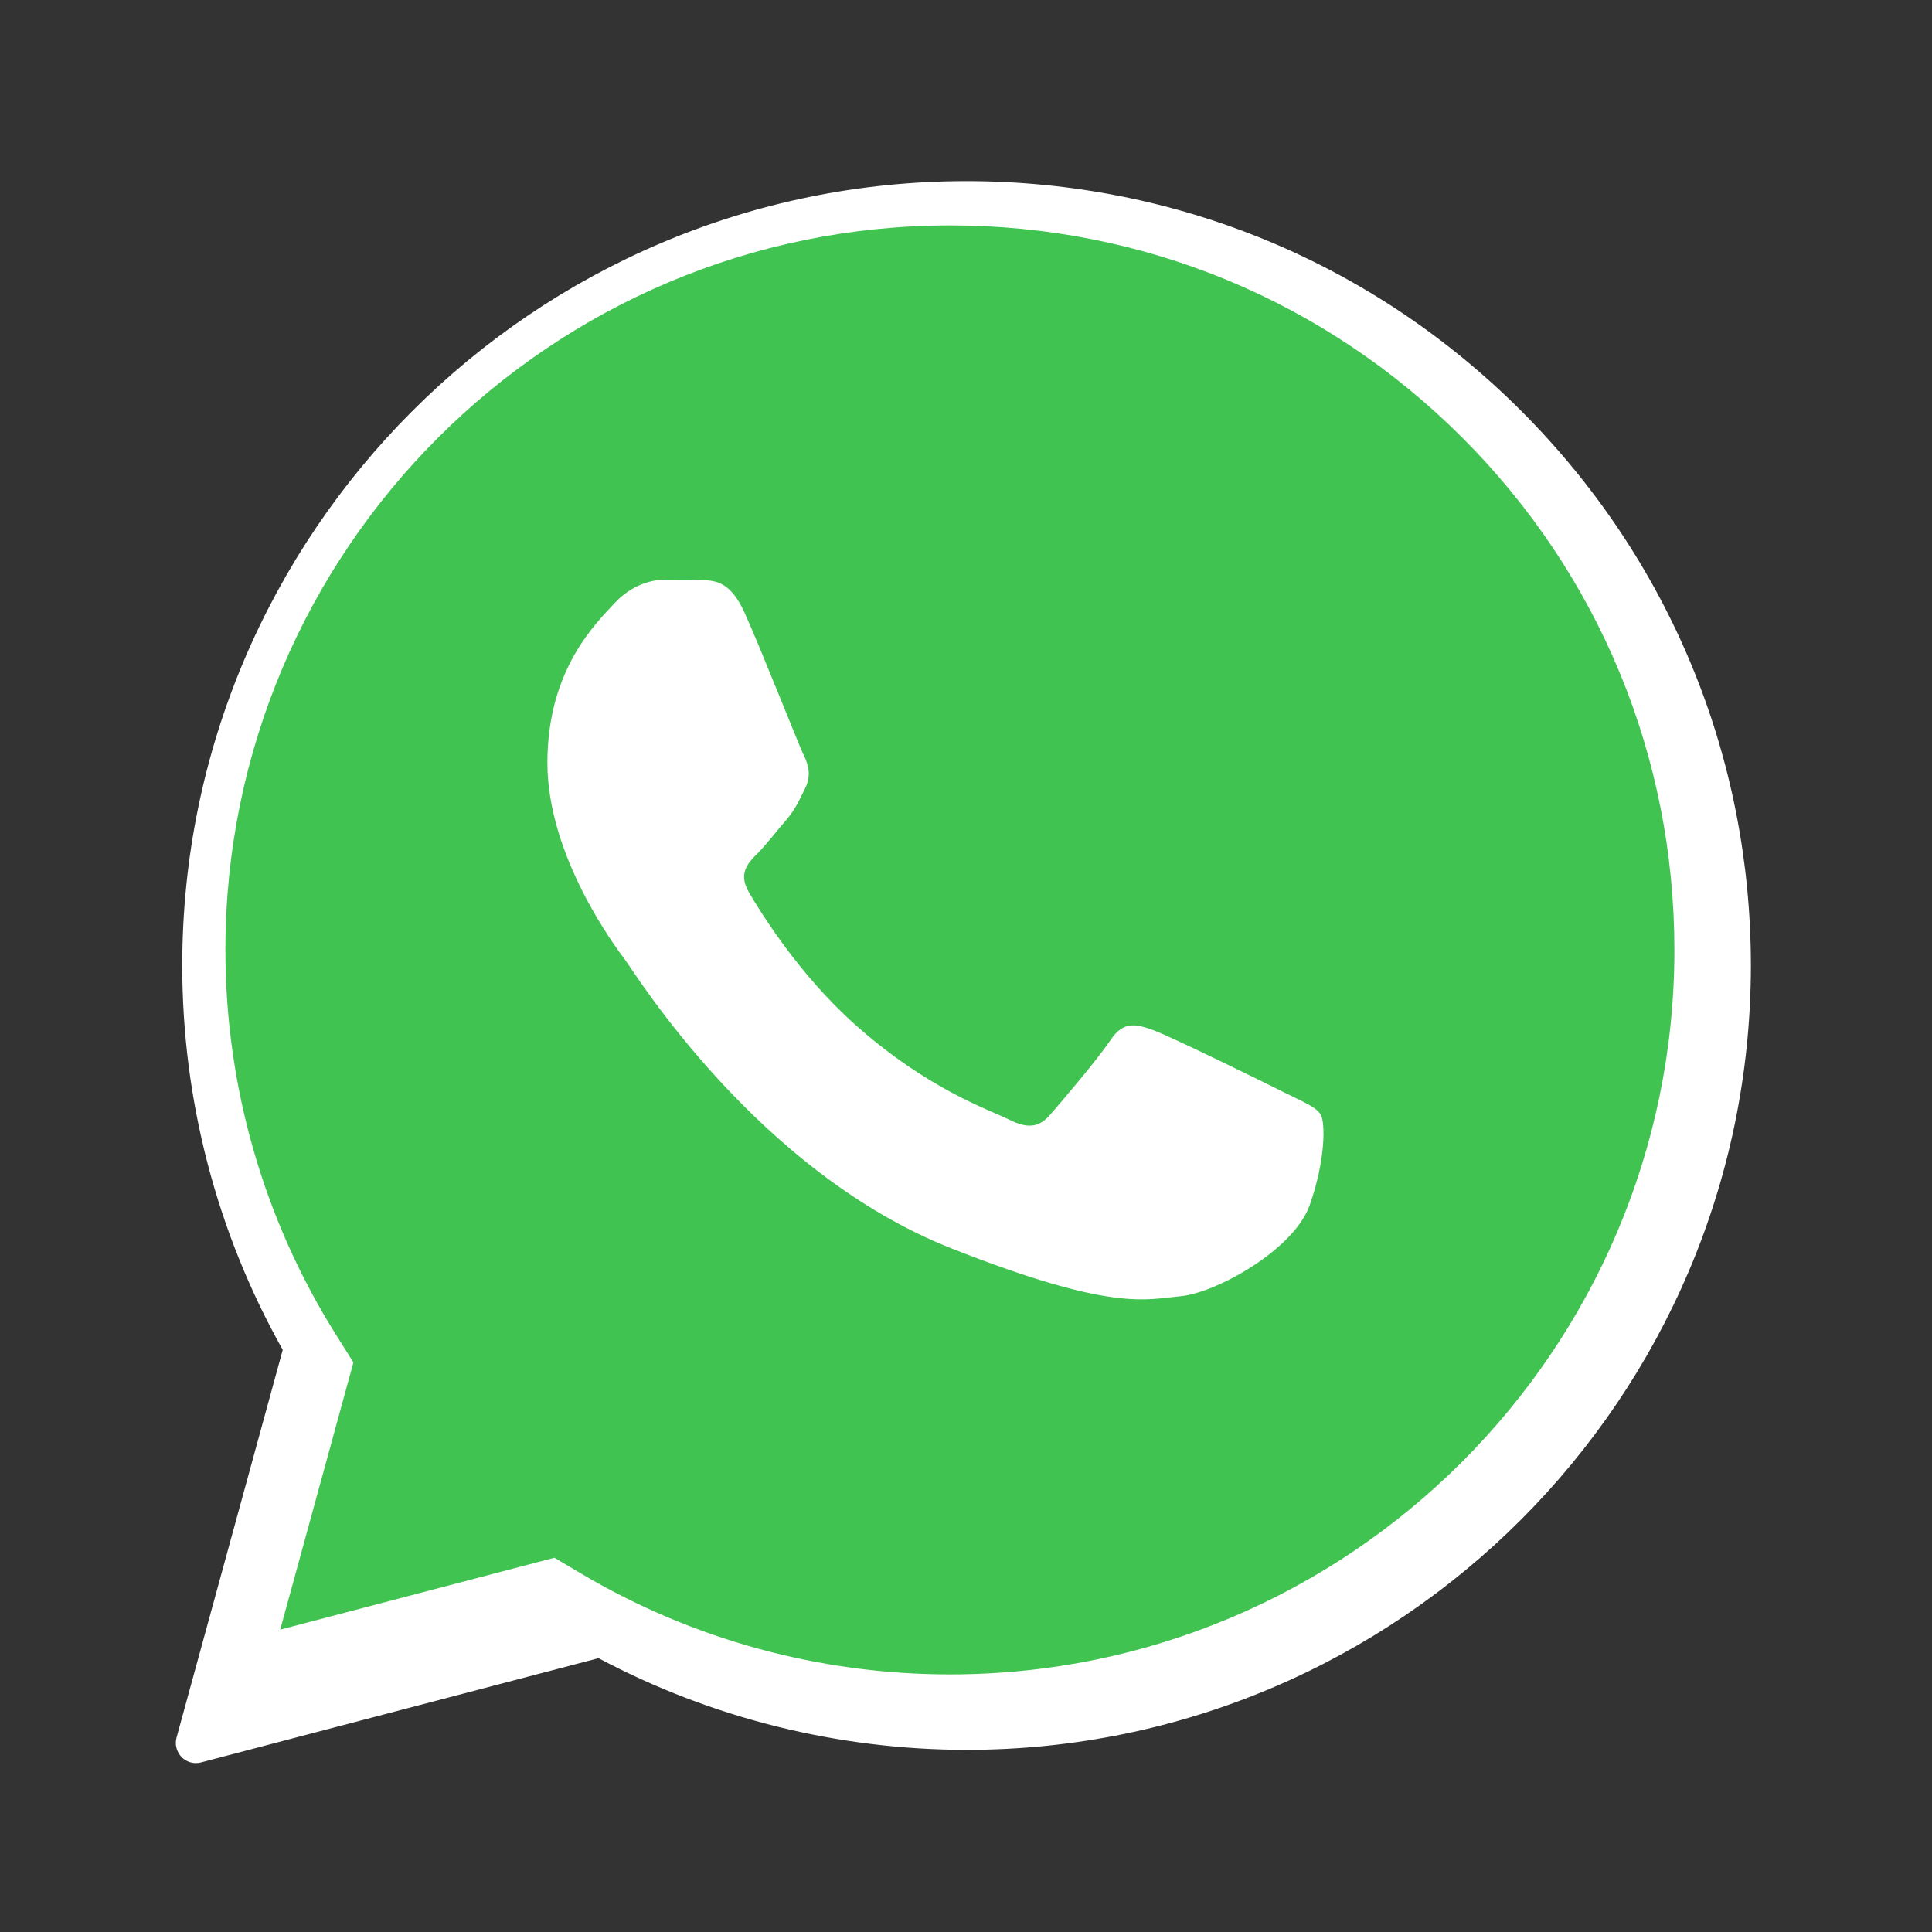
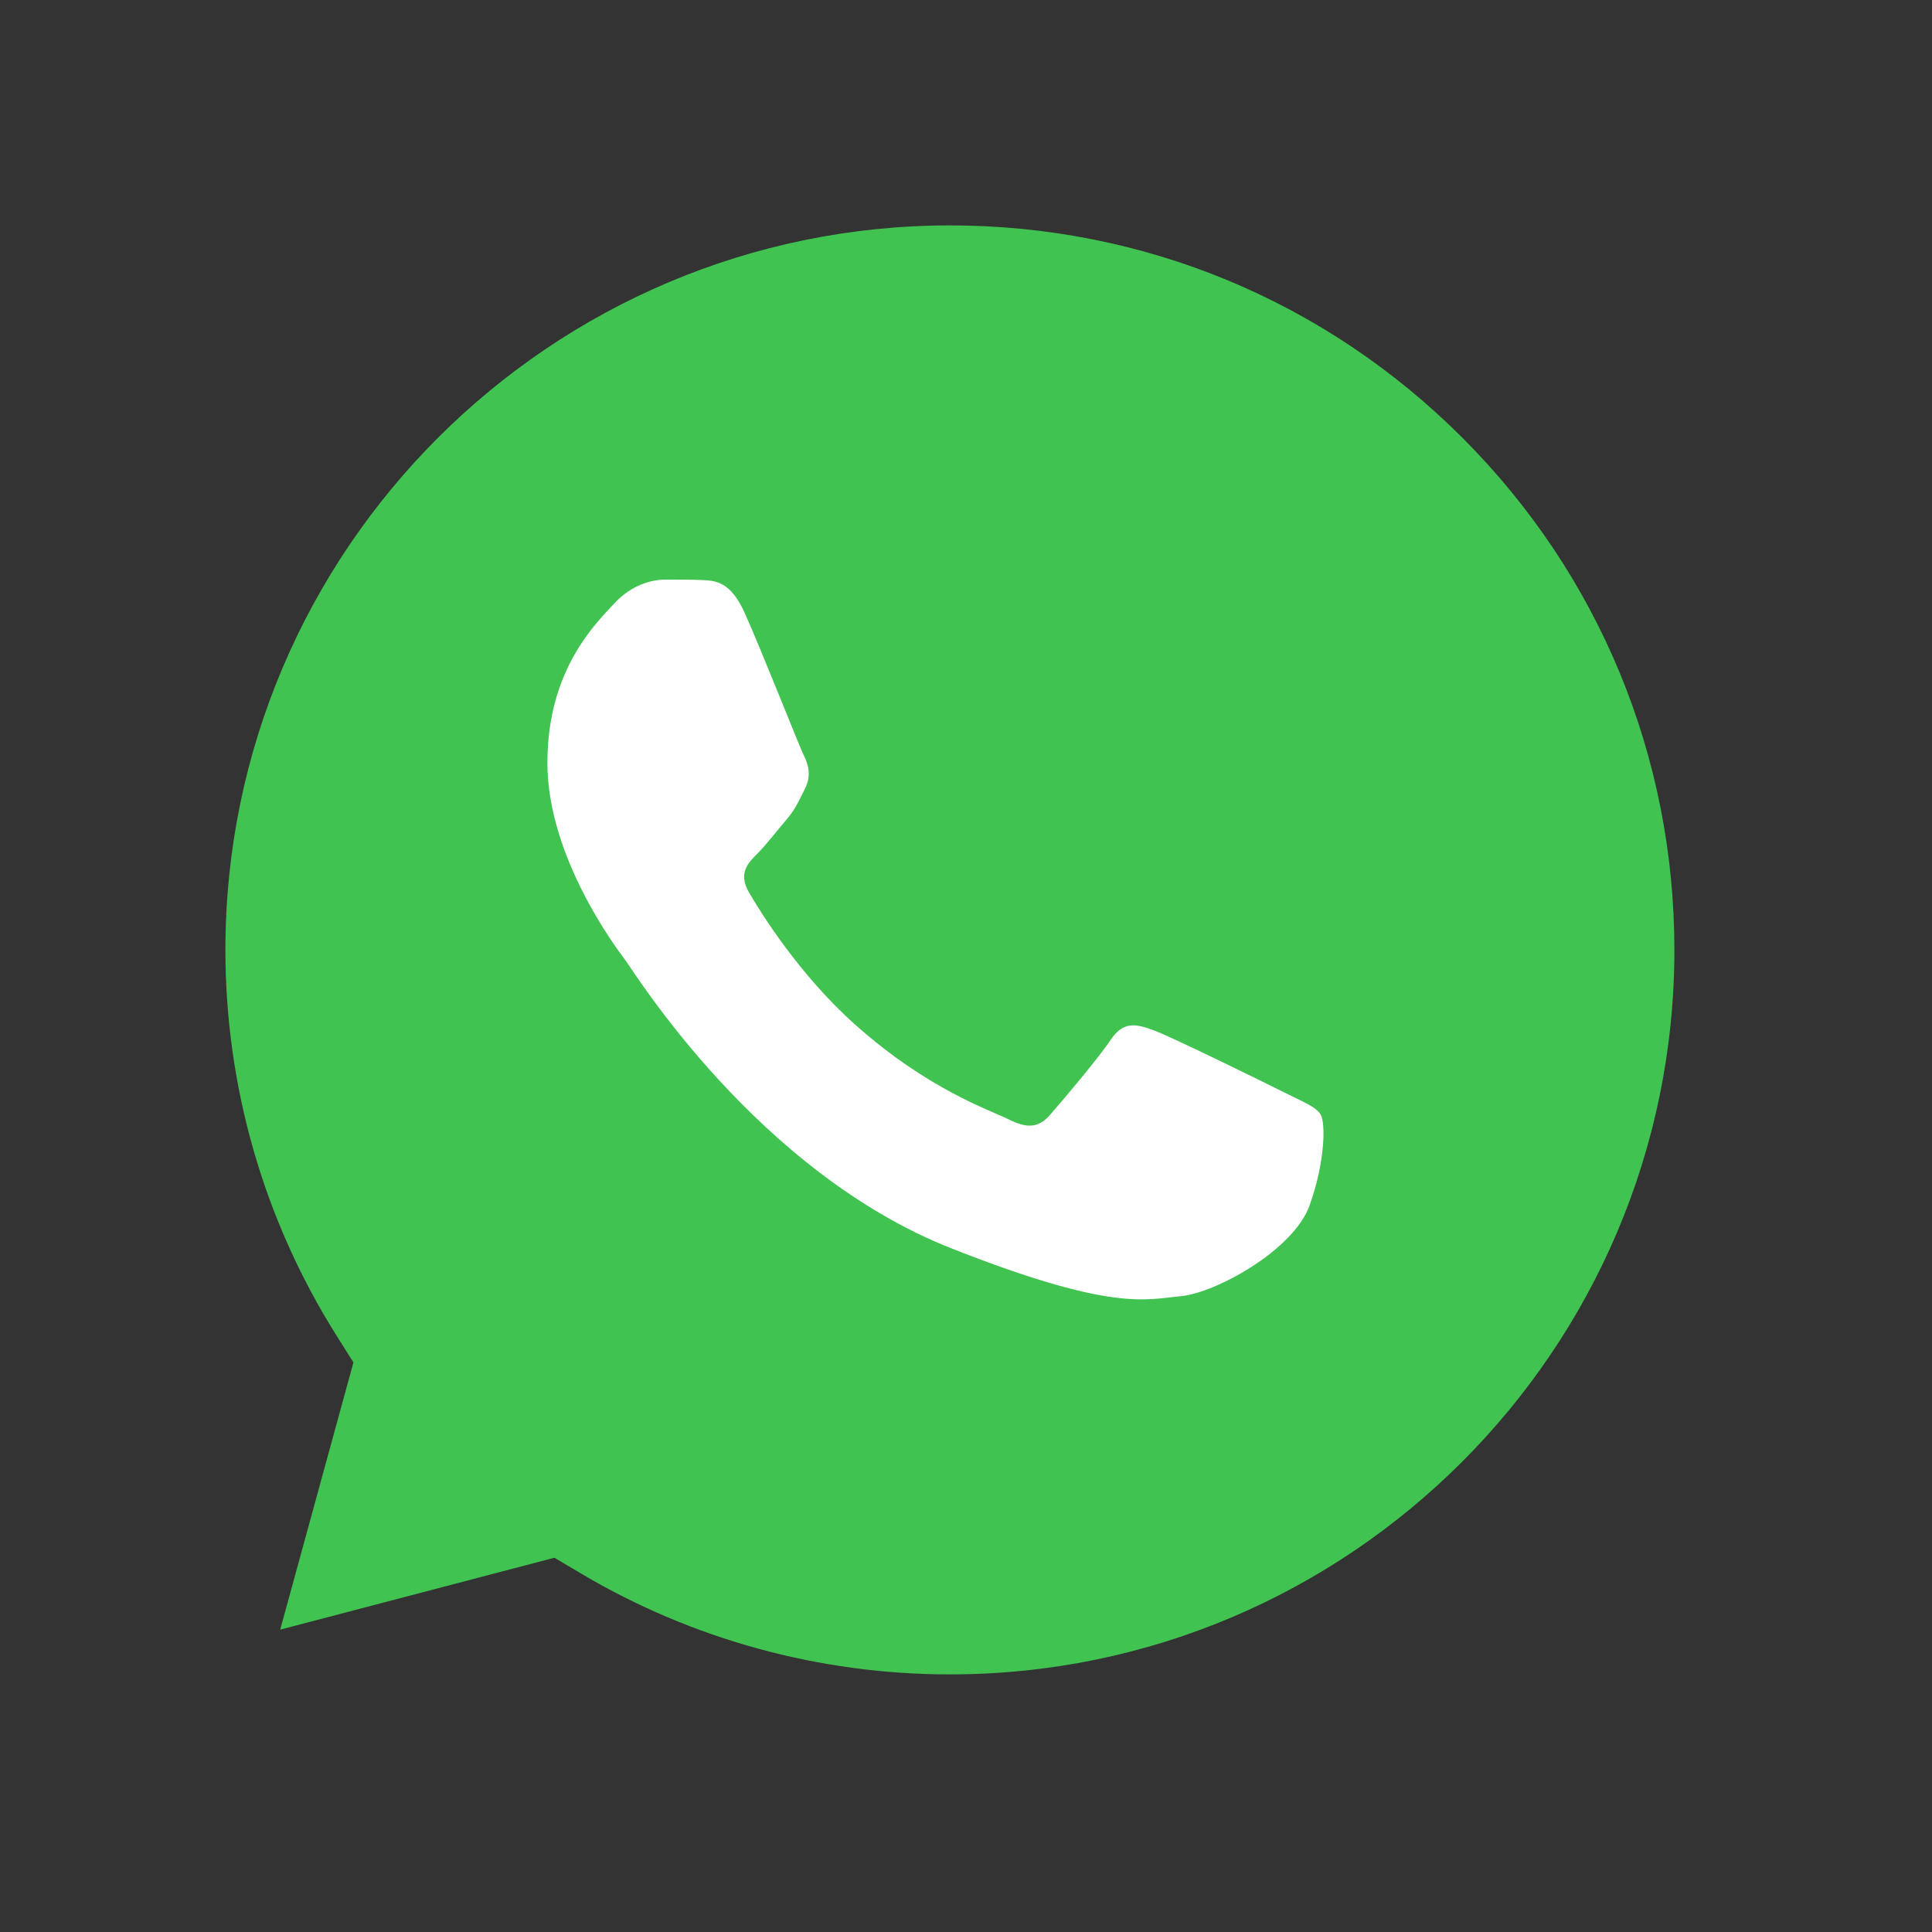
<svg xmlns="http://www.w3.org/2000/svg" width="60" height="60" viewBox="0 0 60 60" fill="none">
  <rect x="0" y="0" width="60" height="60" fill="#333333" stroke="none" />
-   <path d="M6.085 54.129L9.452 41.835C7.375 38.237 6.282 34.155 6.284 29.974C6.29 16.892 16.935 6.25 30.017 6.25C36.366 6.253 42.324 8.724 46.805 13.207C51.285 17.692 53.752 23.652 53.75 29.992C53.745 43.074 43.097 53.718 30.017 53.718H30.008C26.036 53.716 22.133 52.72 18.666 50.829L6.085 54.129Z" fill="white" />
-   <path d="M6.085 54.754C5.92 54.754 5.76 54.689 5.641 54.569C5.485 54.41 5.424 54.179 5.482 53.965L8.781 41.92C6.736 38.288 5.657 34.163 5.66 29.975C5.665 16.547 16.591 5.625 30.017 5.625C36.53 5.628 42.649 8.164 47.247 12.766C51.846 17.37 54.377 23.488 54.375 29.992C54.37 43.419 43.442 54.343 30.017 54.343C26.031 54.341 22.087 53.358 18.587 51.496L6.244 54.733C6.191 54.748 6.139 54.754 6.085 54.754Z" fill="white" />
  <path d="M45.416 13.595C41.167 9.344 35.52 7.001 29.509 7C17.099 7 7.006 17.088 7 29.489C6.999 33.739 8.188 37.877 10.44 41.46L10.976 42.311L8.702 50.61L17.218 48.377L18.041 48.865C21.494 50.915 25.455 51.999 29.493 52H29.501C41.903 52 51.996 41.91 52 29.508C52.001 23.498 49.665 17.847 45.416 13.595Z" fill="#40C351" />
  <path fill-rule="evenodd" clip-rule="evenodd" d="M23.129 19.039C22.685 18.051 22.218 18.031 21.794 18.014C21.448 17.999 21.052 18 20.657 18C20.262 18 19.62 18.149 19.076 18.742C18.532 19.336 17 20.77 17 23.688C17 26.605 19.125 29.425 19.421 29.82C19.718 30.215 23.524 36.394 29.551 38.771C34.56 40.746 35.58 40.354 36.667 40.255C37.755 40.156 40.176 38.821 40.67 37.436C41.164 36.051 41.164 34.865 41.016 34.617C40.867 34.37 40.472 34.222 39.88 33.925C39.288 33.627 36.371 32.194 35.828 31.996C35.284 31.799 34.889 31.7 34.492 32.294C34.097 32.886 32.961 34.222 32.615 34.617C32.269 35.014 31.922 35.064 31.33 34.766C30.738 34.469 28.828 33.844 26.561 31.824C24.799 30.253 23.609 28.311 23.262 27.718C22.916 27.125 23.225 26.804 23.523 26.508C23.789 26.241 24.115 25.815 24.413 25.469C24.709 25.122 24.808 24.875 25.005 24.48C25.203 24.084 25.104 23.738 24.955 23.441C24.809 23.144 23.656 20.211 23.129 19.039Z" fill="white" />
</svg>